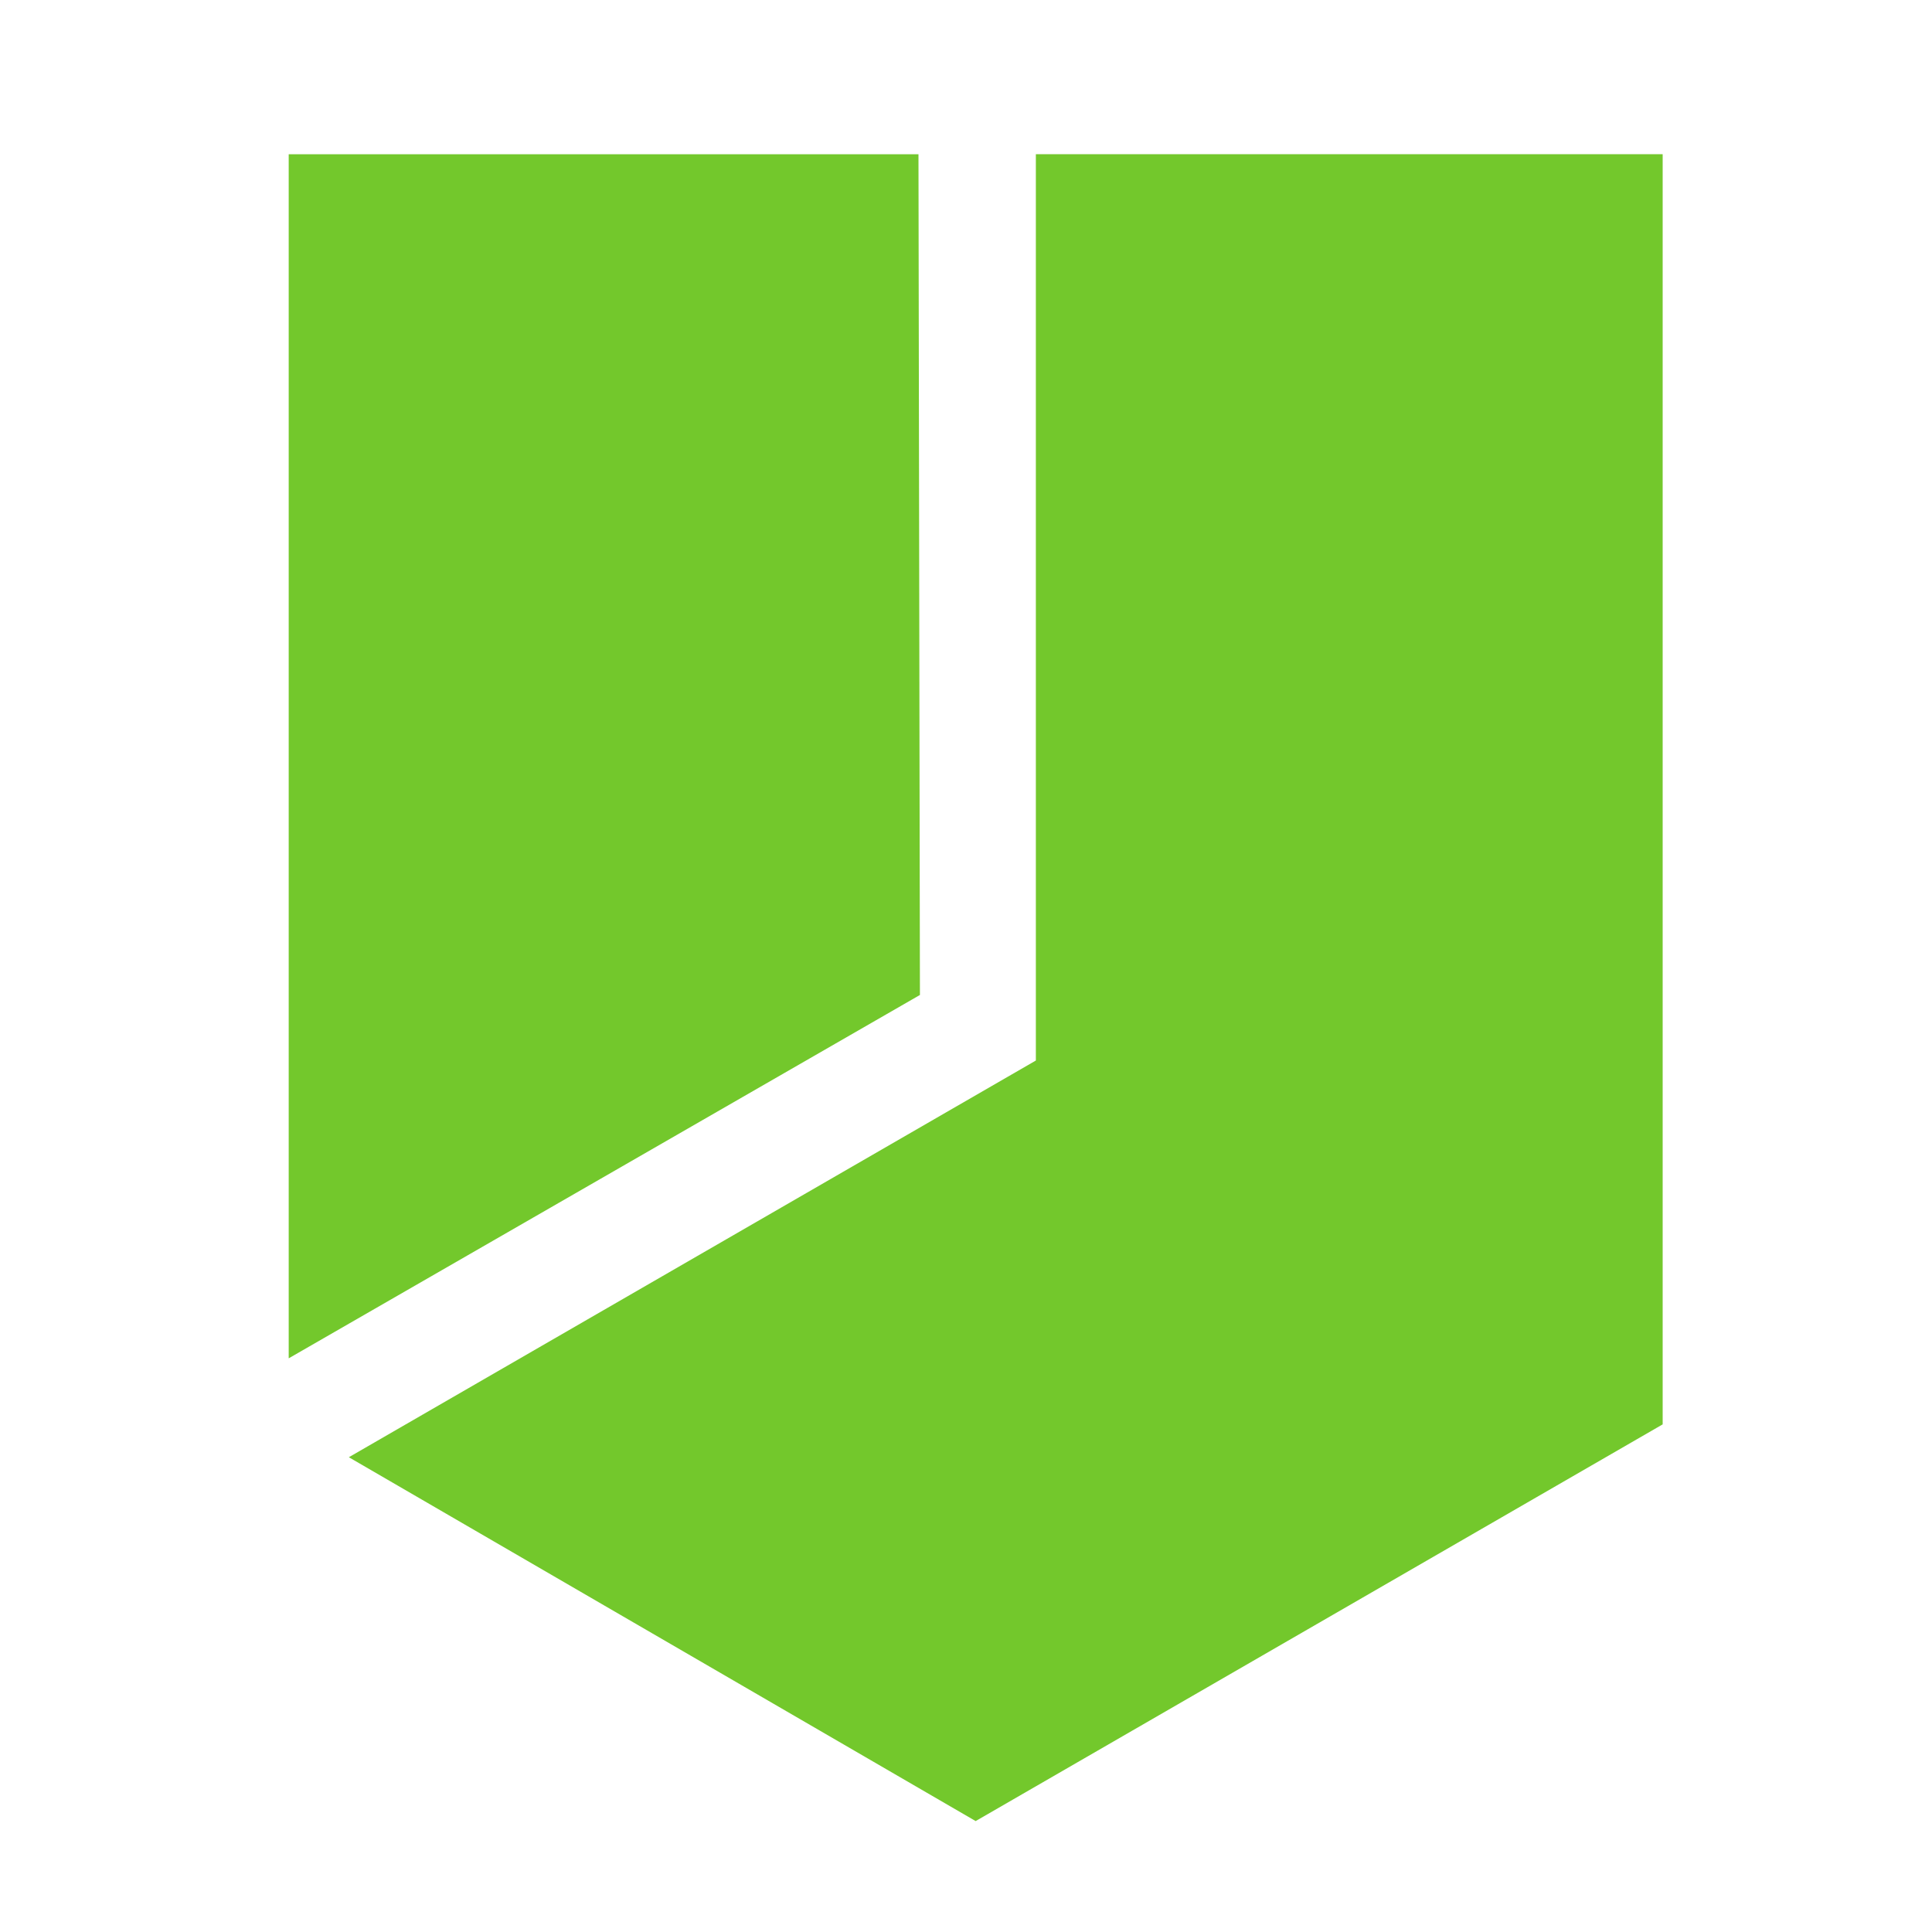
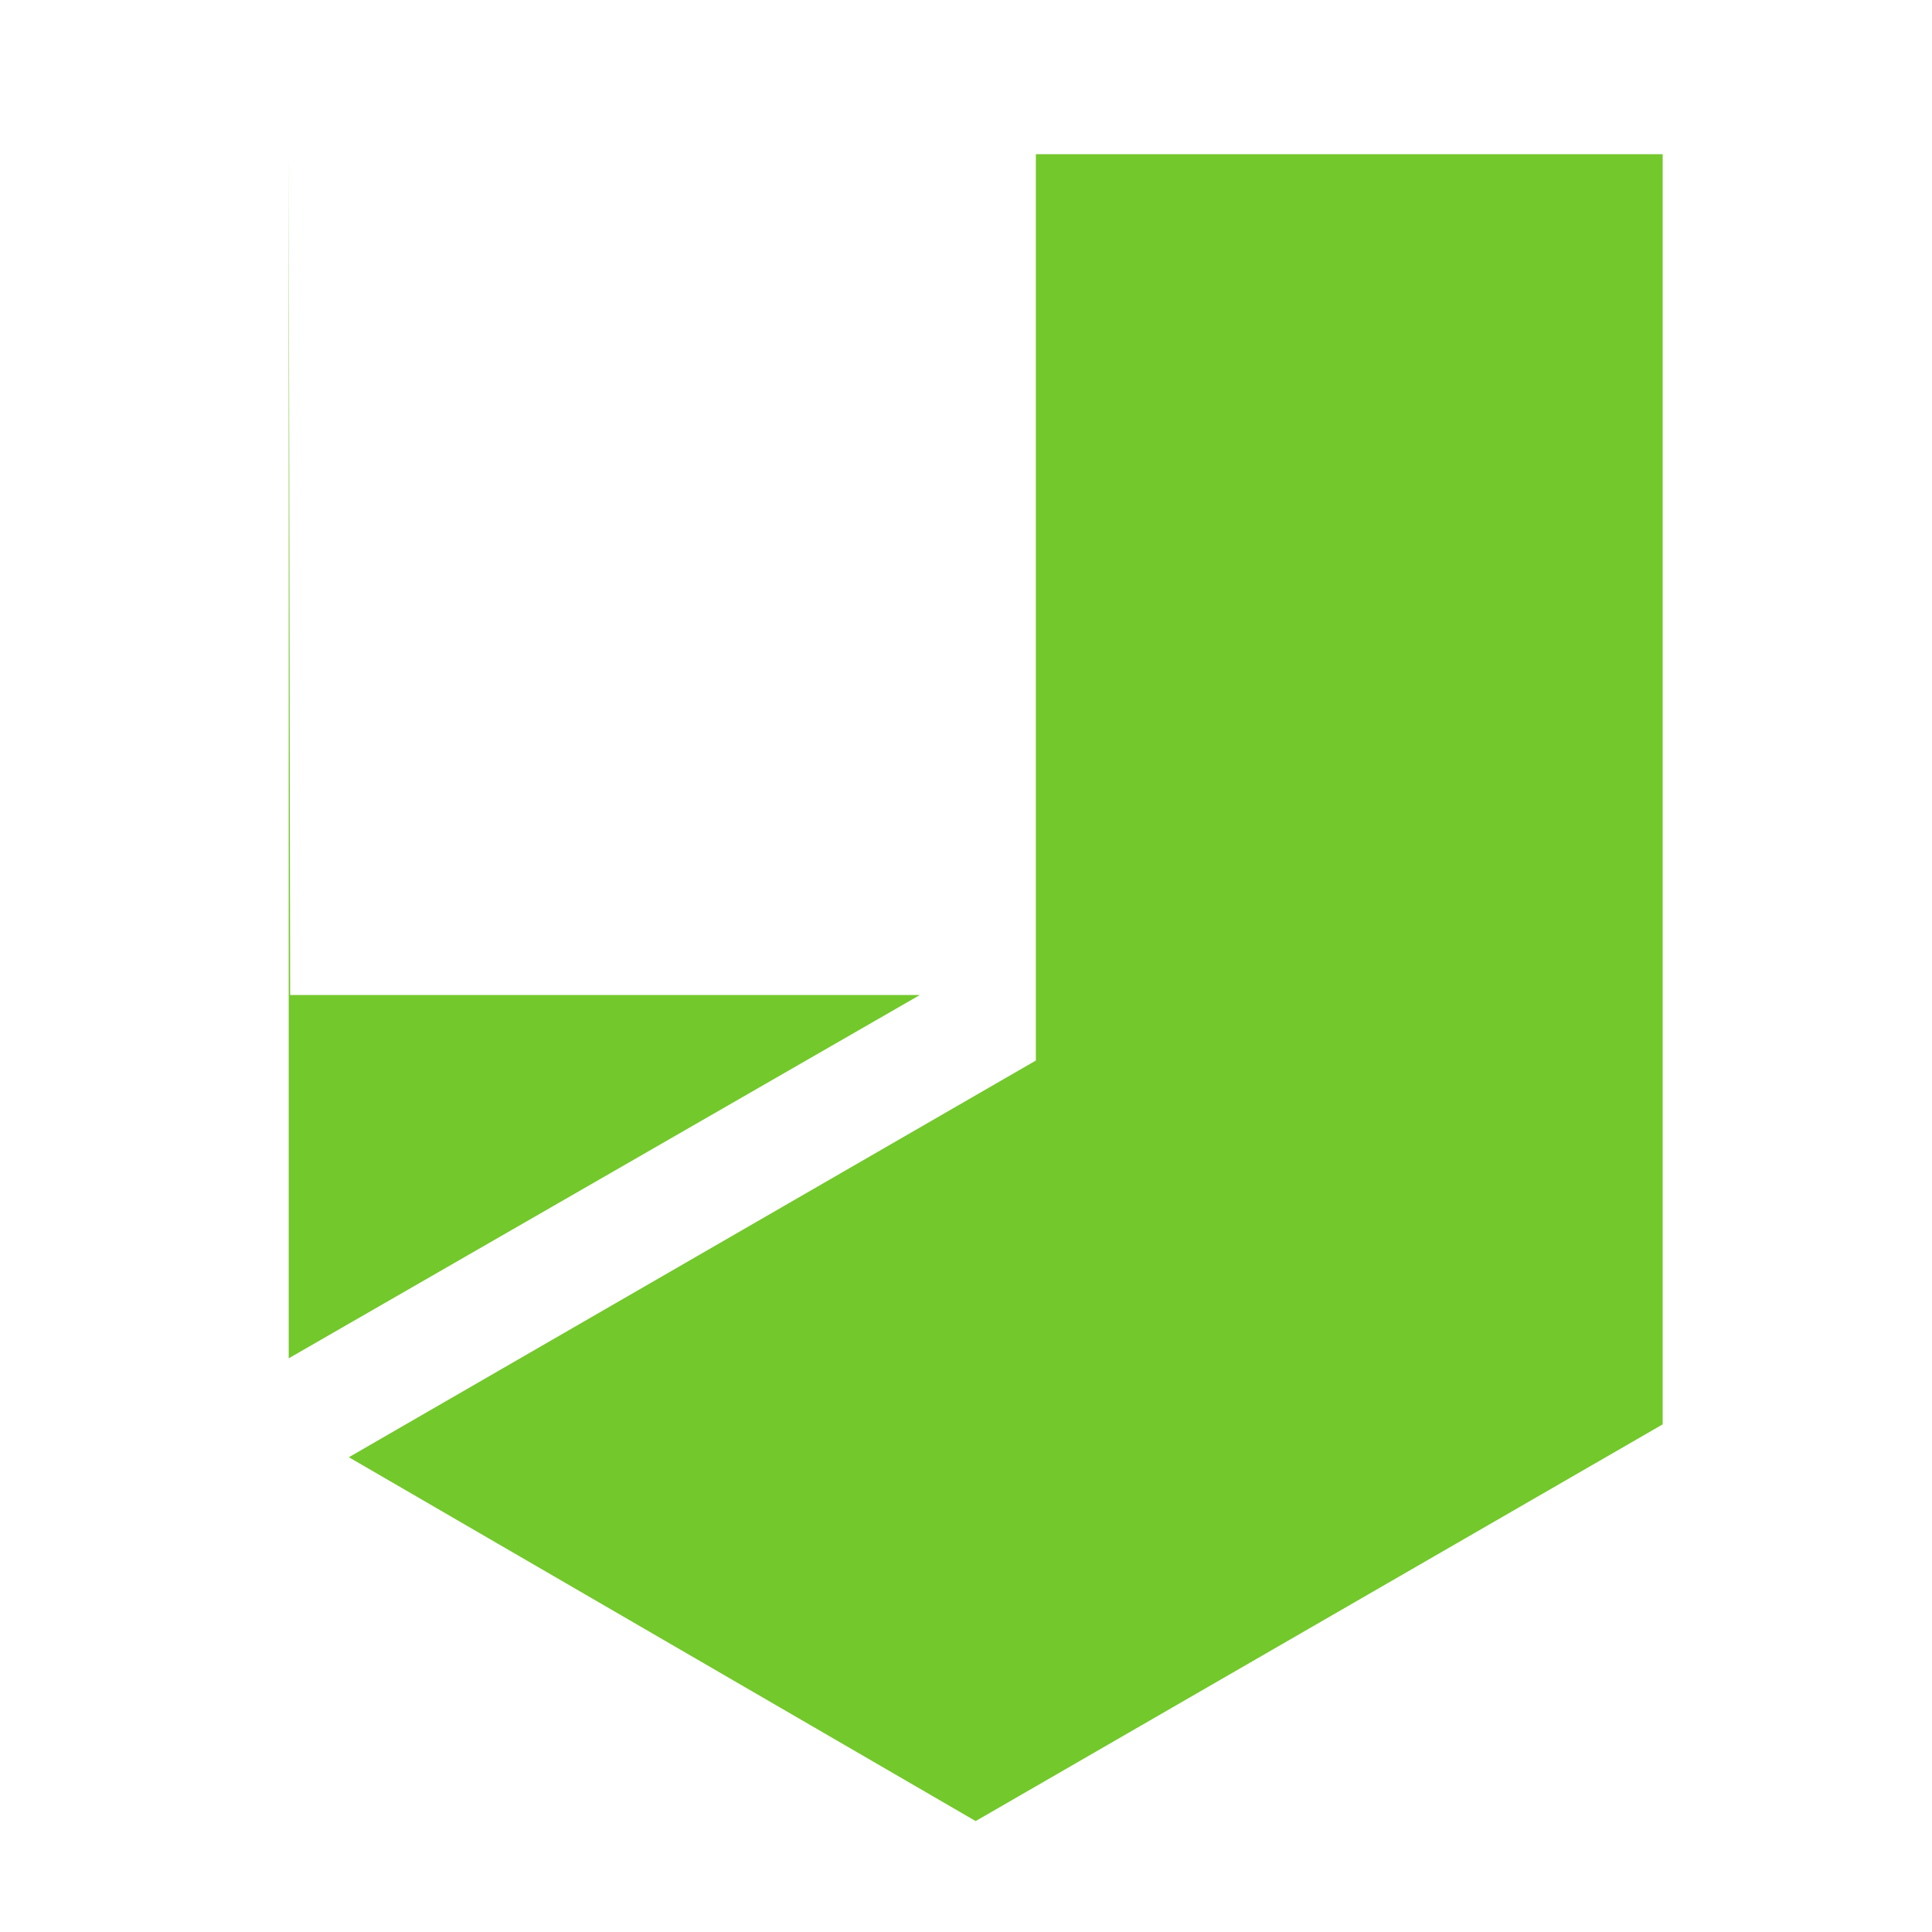
<svg xmlns="http://www.w3.org/2000/svg" viewBox="538 332 150 150">
  <defs>
    <style>
      .cls-1 {
        clip-path: url(#clip-Artboard_1);
      }

      .cls-2 {
        clip-path: url(#clip-path);
      }

      .cls-3 {
        fill: #73c82c;
      }

      .cls-4 {
        fill: #3d3e42;
      }
    </style>
    <clipPath id="clip-path">
      <path id="path20" d="M0,15.939H404.09V-113.5H0Z" transform="translate(0 113.5)" />
    </clipPath>
    <clipPath id="clip-Artboard_1">
      <rect x="538" y="332" width="150" height="150" />
    </clipPath>
  </defs>
  <g id="Artboard_1" data-name="Artboard – 1" class="cls-1">
    <g id="JacksonLees_Logo_POS_CMYK" transform="translate(277 336.987)">
      <g id="g14" transform="translate(-14 7.012)">
        <g id="g16" class="cls-2">
          <path id="path22" class="cls-3" d="M318.226-113.519v70.362l-53.339,30.8,48.665,28.249,53.339-30.8v-98.614H318.226" transform="translate(37.198 113.497)" />
-           <path id="path24" class="cls-3" d="M309.8-48.246l-49.007,28.21v-93.482h48.895l.113,65.272" transform="translate(36.622 113.497)" />
+           <path id="path24" class="cls-3" d="M309.8-48.246l-49.007,28.21v-93.482l.113,65.272" transform="translate(36.622 113.497)" />
          <path id="path26" class="cls-4" d="M114.261-113.519l-7.553,4.346v54.017h7.553v-58.363" transform="translate(14.985 113.497)" />
-           <path id="path28" class="cls-4" d="M123.231-78.379l16.692-16.987h-9.935L113.331-78.619,132.954-57.7h9.373l-19.1-20.674" transform="translate(15.915 116.047)" />
-           <path id="path30" class="cls-4" d="M62.438-60.9a17.313,17.313,0,0,1-11.652,4.26,19.367,19.367,0,0,1-9.483-2.49,19.763,19.763,0,0,1-9.642-17.2A19.954,19.954,0,0,1,41.384-93.6a17.957,17.957,0,0,1,9.241-2.413,17.7,17.7,0,0,1,11.813,4.26v-3.455h7.394v37.77H62.438ZM62.2-83.4a13.612,13.612,0,0,0-10.77-5.383c-7.314,0-12.134,5.866-12.134,12.454A12.332,12.332,0,0,0,51.831-63.872,13.1,13.1,0,0,0,62.2-69.256V-83.4" transform="translate(4.446 115.955)" />
          <path id="path32" class="cls-4" d="M107.077-65.478c-3.134,5.222-9.884,8.838-16.8,8.838-11.651,0-20.17-8.517-20.17-19.689A19.225,19.225,0,0,1,89.8-96.016a19.934,19.934,0,0,1,16.071,8.2l-6.448,3.7A12.638,12.638,0,0,0,89.8-88.783c-6.831,0-12.056,5.3-12.056,12.454,0,7.395,5.3,12.457,12.536,12.457a13.189,13.189,0,0,0,10.449-5.251l6.348,3.645" transform="translate(9.846 115.955)" />
          <path id="path34" class="cls-4" d="M144.482-67.637a18.389,18.389,0,0,0,11.171,4.178c3.3,0,6.59-1.768,6.59-4.74,0-4.34-6.268-4.581-11.812-6.431-4.582-1.526-8.682-4.419-8.682-9.723,0-8.117,7.233-11.814,13.985-11.814a19.185,19.185,0,0,1,12.536,4.181l-3.939,5.464a13.393,13.393,0,0,0-8.114-2.974c-3.7,0-6.833,1.768-6.833,4.742,0,2.571,2.974,3.455,6.751,4.419,5.946,1.527,13.742,4.18,13.742,11.975,0,7.152-6.672,11.572-14.063,11.572a23.6,23.6,0,0,1-15.272-5.223l3.939-5.626" transform="translate(19.737 115.934)" />
-           <path id="path36" class="cls-4" d="M189.431-96.167c11.172,0,19.53,8.439,19.53,19.689s-8.358,19.689-19.53,19.689S169.9-65.227,169.9-76.478s8.358-19.689,19.527-19.689m0,32.146c6.994,0,11.9-5.544,11.9-12.457s-4.9-12.456-11.9-12.456-11.89,5.545-11.89,12.456,4.9,12.457,11.89,12.457" transform="translate(23.86 115.934)" />
          <path id="path38" class="cls-4" d="M216.038-91.746a16.364,16.364,0,0,1,11.332-4.421A17.411,17.411,0,0,1,241.112-89.5c2.411,3.054,3.7,6.912,3.7,13.421v18.484h-7.634V-76.478c0-4.822-.884-7.07-2.25-8.759a9.966,9.966,0,0,0-7.8-3.7,13.977,13.977,0,0,0-10.85,5.385v25.956h-7.634V-95.362h7.394v3.616" transform="translate(29.3 115.934)" />
          <path id="path40" class="cls-4" d="M22.784-108.744V-71.32c0,3.376-.564,5.063-1.527,6.35a8.156,8.156,0,0,1-6.349,3.133,8.372,8.372,0,0,1-7.241-4.034,10.882,10.882,0,0,1-.853-1.683L0-63.632A16.123,16.123,0,0,0,14.908-54.2,16.148,16.148,0,0,0,28.891-62.32c1.286-2.328,1.928-5.141,1.928-9.56v-41.489l-8.035,4.625" transform="translate(0 113.518)" />
          <path id="path42" class="cls-4" d="M218.571-6.044a18.4,18.4,0,0,0,11.171,4.177c3.3,0,6.59-1.766,6.59-4.74,0-4.34-6.268-4.581-11.813-6.431-4.582-1.526-8.68-4.419-8.68-9.723,0-8.118,7.232-11.814,13.985-11.814a19.194,19.194,0,0,1,12.536,4.18l-3.939,5.464a13.4,13.4,0,0,0-8.114-2.974c-3.7,0-6.833,1.768-6.833,4.74,0,2.573,2.974,3.456,6.751,4.42,5.946,1.527,13.742,4.179,13.742,11.975,0,7.152-6.67,11.572-14.066,11.572A23.609,23.609,0,0,1,214.632-.416l3.939-5.628" transform="translate(30.141 124.584)" />
          <path id="path44" class="cls-4" d="M143.955,7.224H128.422A15.091,15.091,0,0,1,113.331-7.867V-47.206a.193.193,0,0,1,.1-.168l7.558-4.4a.194.194,0,0,1,.292.168V-8.924a8.2,8.2,0,0,0,8.2,8.2h14.475a.194.194,0,0,1,.2.194V7.031a.194.194,0,0,1-.2.193" transform="translate(15.915 122.165)" />
          <path id="path46" class="cls-4" d="M149.781-13.276a12.166,12.166,0,0,0,12.214,11.41c5.625,0,8.68-2.731,10.848-5.143l4.984,4.743c-2.814,3.616-8.2,7.071-15.913,7.071a19.189,19.189,0,0,1-19.527-19.689c0-11.331,7.715-19.69,18.4-19.69,10.528,0,18.163,8.519,18.163,19.69a13.7,13.7,0,0,1-.081,1.608Zm.641-6.429h20.572a10.55,10.55,0,0,0-9.963-8.2,10.977,10.977,0,0,0-10.609,8.2" transform="translate(19.995 124.584)" />
          <path id="path48" class="cls-4" d="M186.517-13.276a12.168,12.168,0,0,0,12.214,11.41c5.627,0,8.682-2.731,10.848-5.143l4.985,4.743C211.75,1.35,206.367,4.8,198.651,4.8a19.189,19.189,0,0,1-19.528-19.689c0-11.331,7.715-19.69,18.4-19.69,10.528,0,18.164,8.519,18.164,19.69a13.709,13.709,0,0,1-.081,1.608H186.517Zm.643-6.429h20.572a10.552,10.552,0,0,0-9.964-8.2,10.977,10.977,0,0,0-10.607,8.2" transform="translate(25.154 124.584)" />
        </g>
      </g>
    </g>
  </g>
</svg>